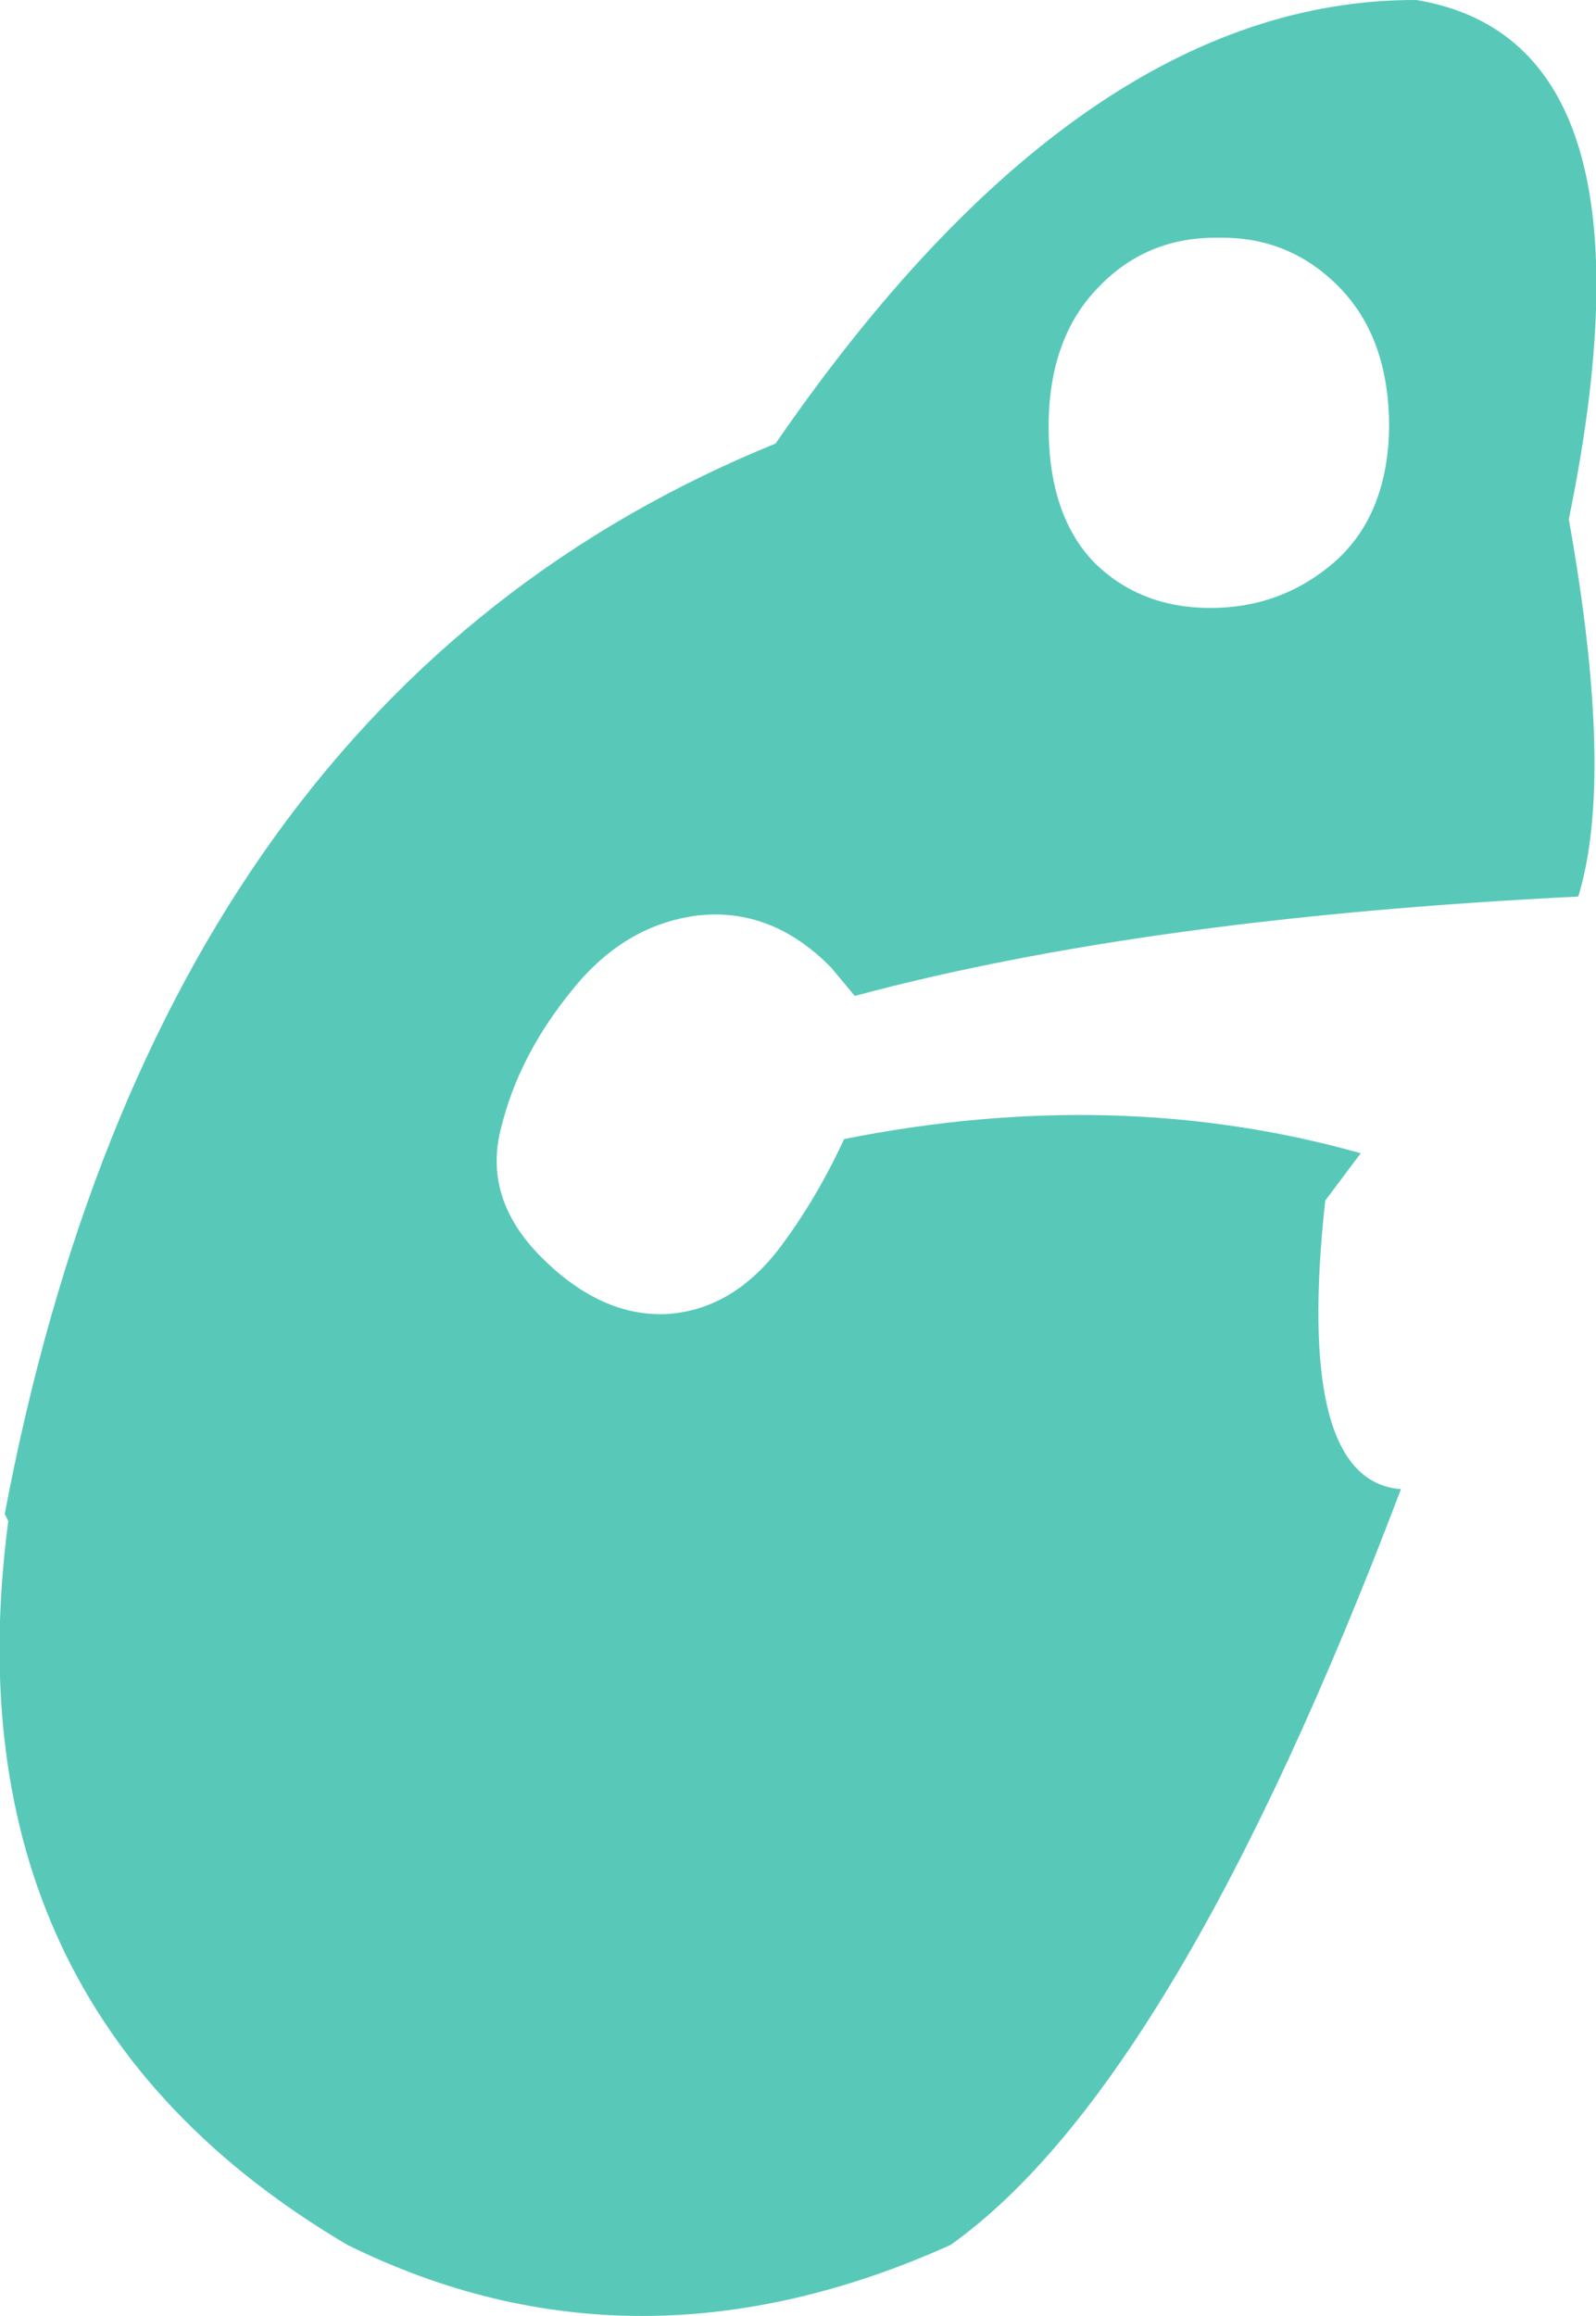
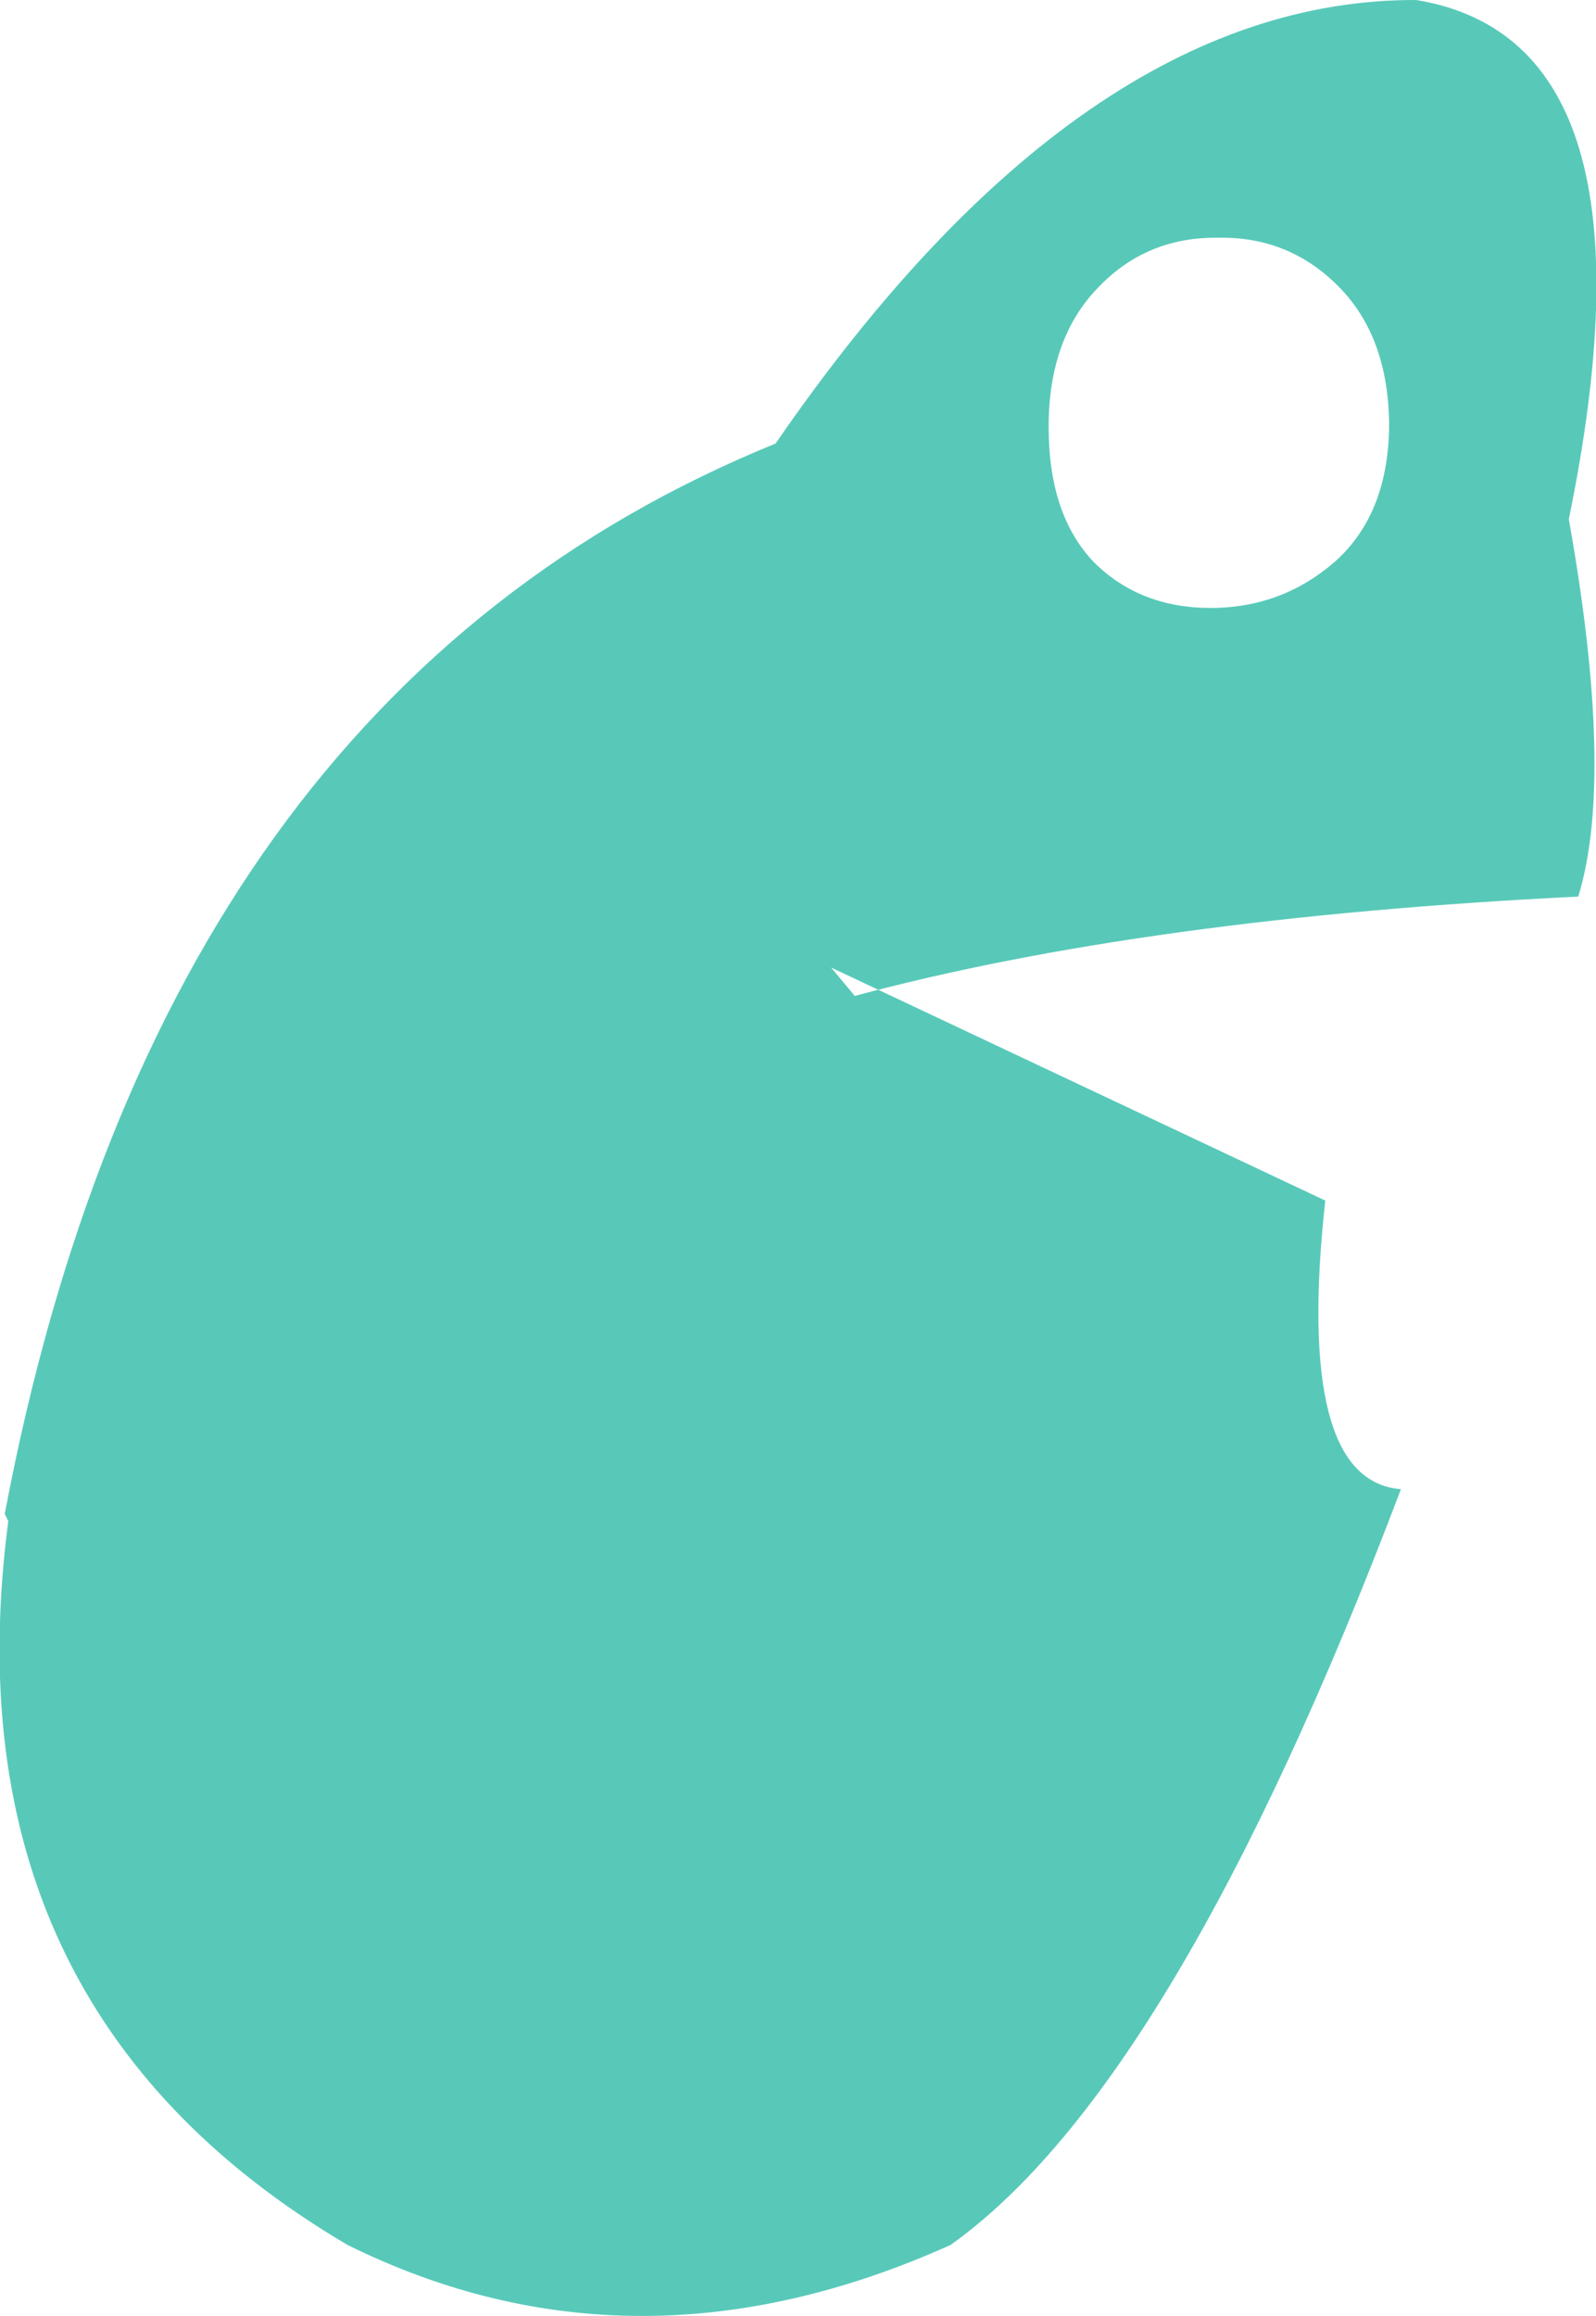
<svg xmlns="http://www.w3.org/2000/svg" height="97.9px" width="67.5px">
  <g transform="matrix(1.0, 0.0, 0.0, 1.0, 126.8, -13.2)">
-     <path d="M-68.05 31.25 Q-68.05 27.5 -70.15 25.35 -72.25 23.2 -75.25 23.25 -78.3 23.2 -80.35 25.35 -82.45 27.5 -82.45 31.25 -82.45 34.95 -80.55 36.95 -78.6 38.9 -75.6 38.9 -72.6 38.9 -70.35 36.95 -68.1 34.95 -68.05 31.25 M-66.9 13.2 Q-56.3 14.95 -60.45 35.15 -58.5 46.05 -60.05 51.1 -78.35 52.0 -90.65 55.3 L-91.65 54.1 Q-94.15 51.55 -97.3 51.9 -100.4 52.3 -102.6 55.05 -104.85 57.8 -105.6 60.85 -106.4 63.85 -103.9 66.35 -101.4 68.85 -98.65 68.75 -95.9 68.6 -93.9 66.05 -92.3 63.95 -91.1 61.35 -79.55 59.05 -69.25 61.95 L-70.75 63.95 Q-72.05 75.8 -67.55 76.15 -77.1 101.35 -86.6 108.1 -99.95 114.1 -112.1 108.1 -129.15 98.05 -126.45 77.5 L-126.6 77.2 Q-120.05 42.55 -94.0 31.95 -81.05 13.15 -66.9 13.2" fill="#58c9b9" fill-rule="evenodd" stroke="none" />
+     <path d="M-68.05 31.25 Q-68.05 27.5 -70.15 25.35 -72.25 23.2 -75.25 23.25 -78.3 23.2 -80.35 25.35 -82.45 27.5 -82.45 31.25 -82.45 34.95 -80.55 36.95 -78.6 38.9 -75.6 38.9 -72.6 38.9 -70.35 36.95 -68.1 34.95 -68.05 31.25 M-66.9 13.2 Q-56.3 14.95 -60.45 35.15 -58.5 46.05 -60.05 51.1 -78.35 52.0 -90.65 55.3 L-91.65 54.1 L-70.75 63.95 Q-72.05 75.8 -67.55 76.15 -77.1 101.35 -86.6 108.1 -99.95 114.1 -112.1 108.1 -129.15 98.05 -126.45 77.5 L-126.6 77.2 Q-120.05 42.55 -94.0 31.95 -81.05 13.15 -66.9 13.2" fill="#58c9b9" fill-rule="evenodd" stroke="none" />
  </g>
</svg>